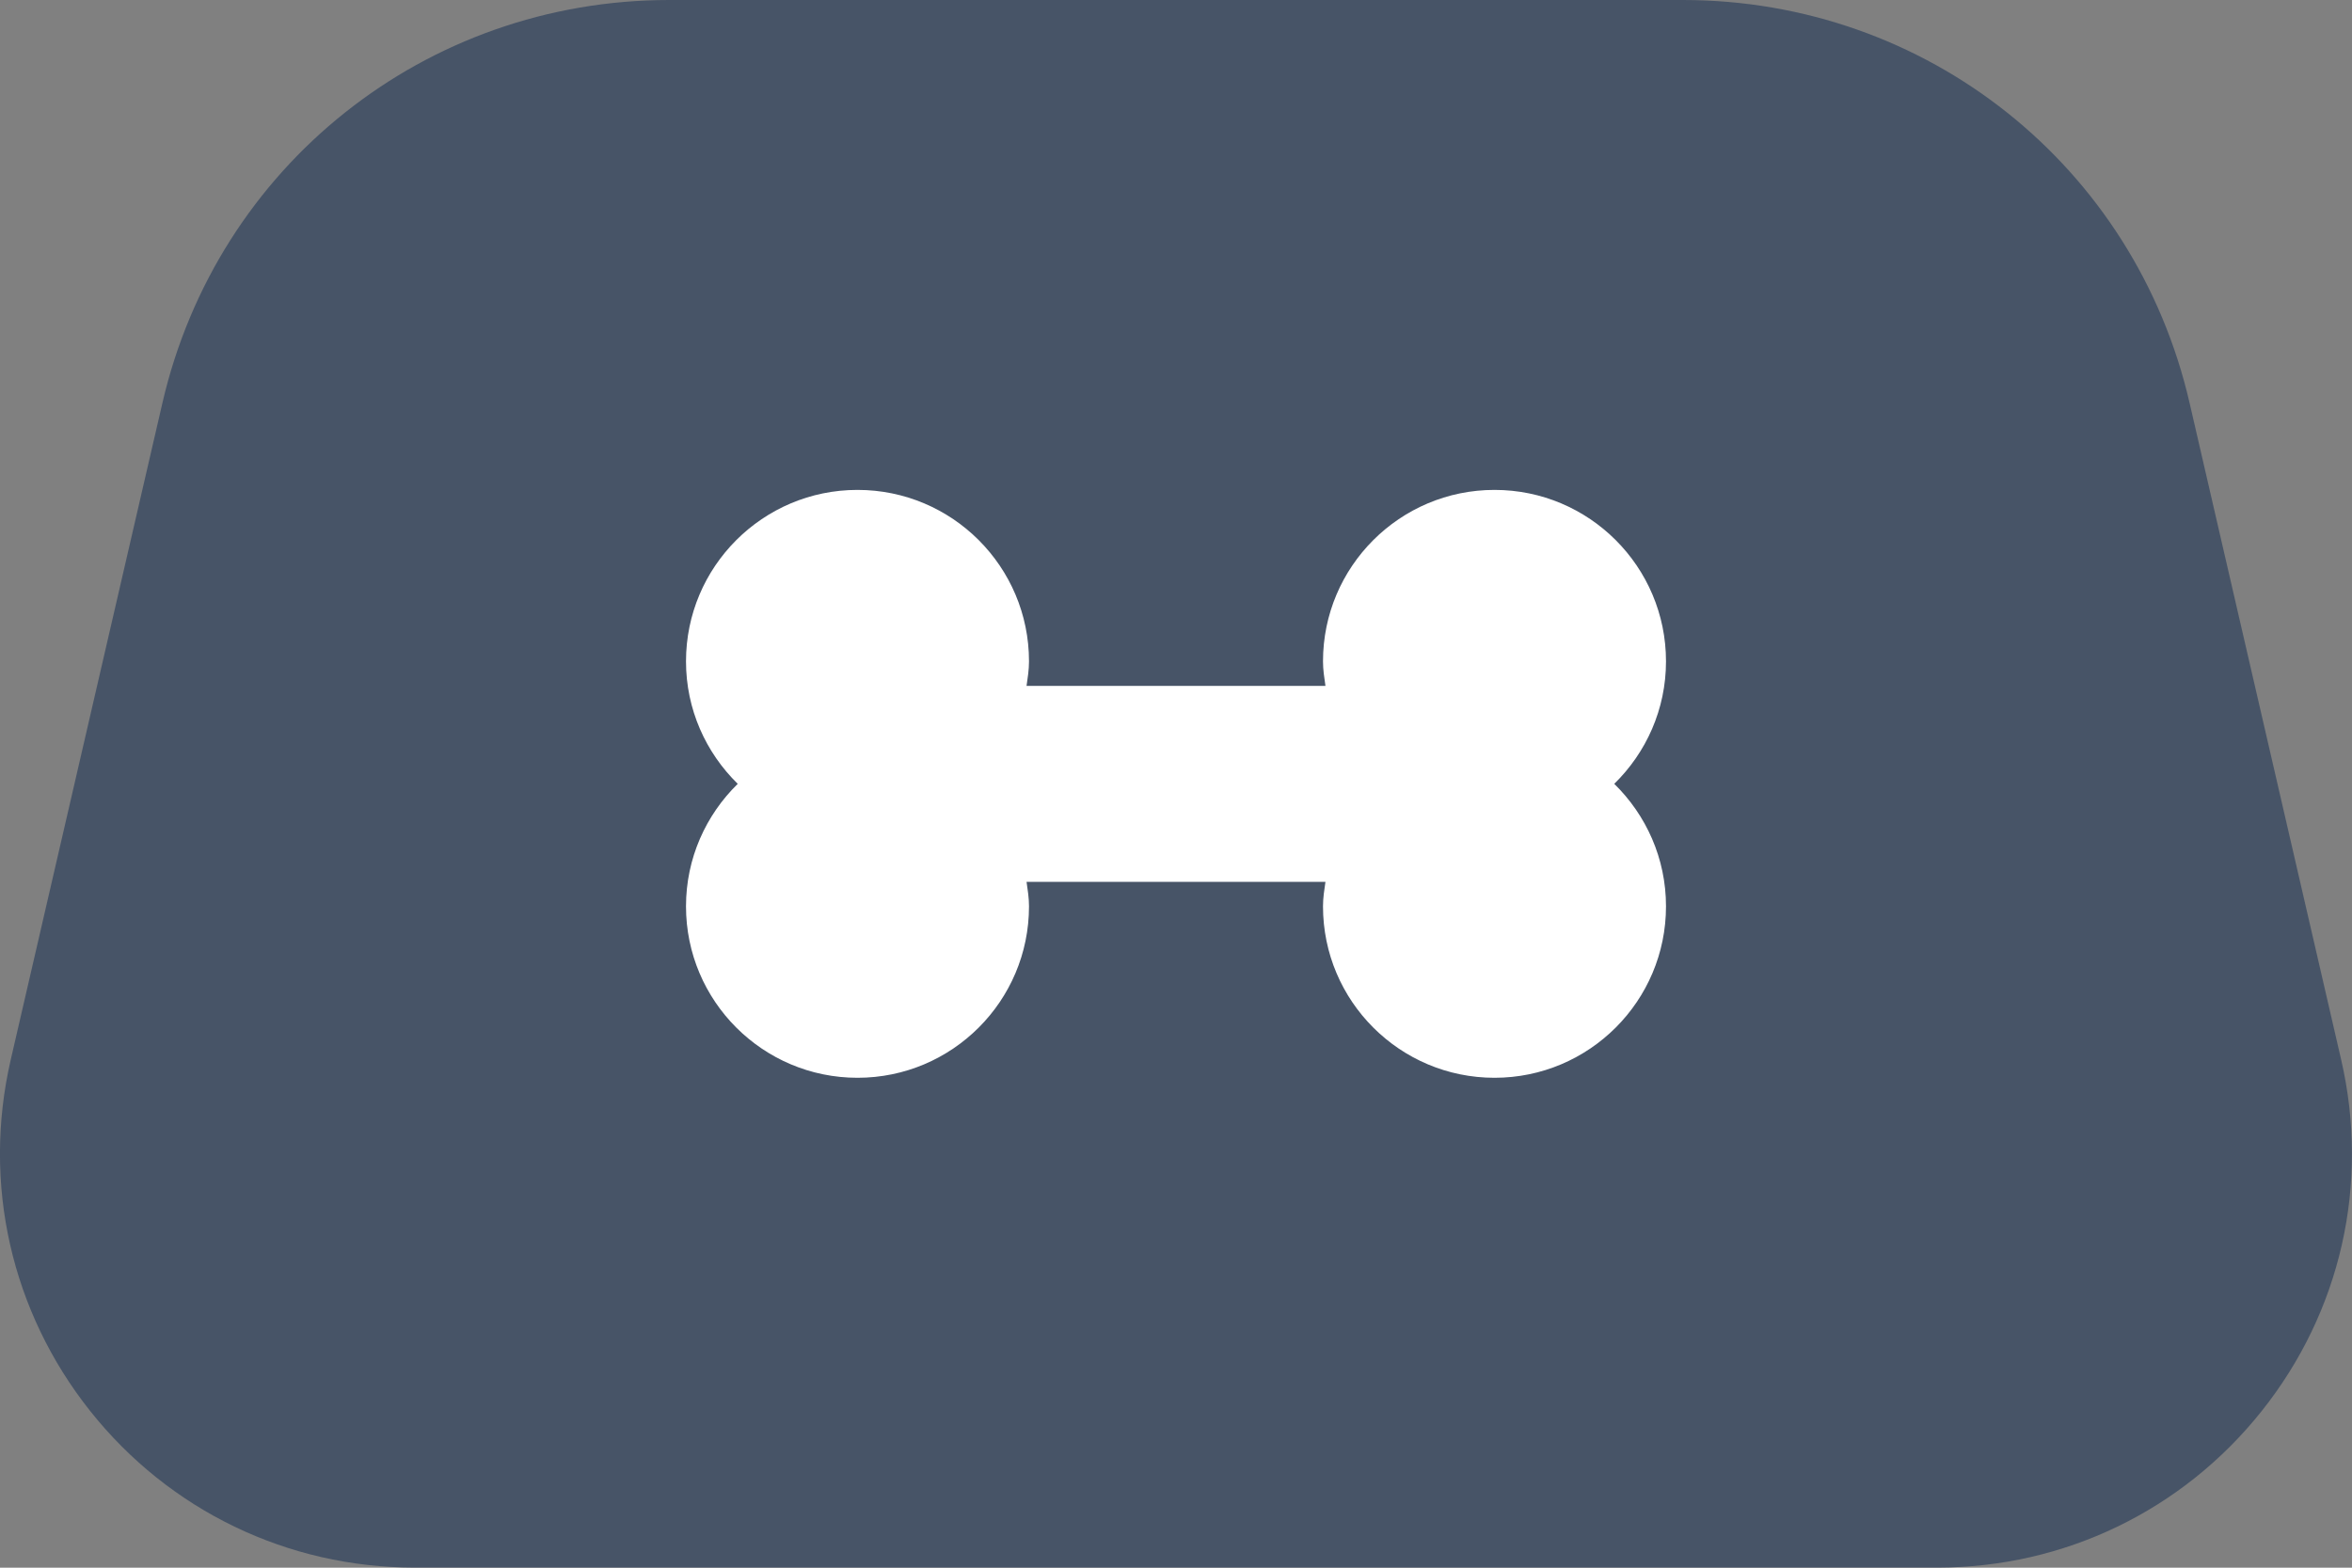
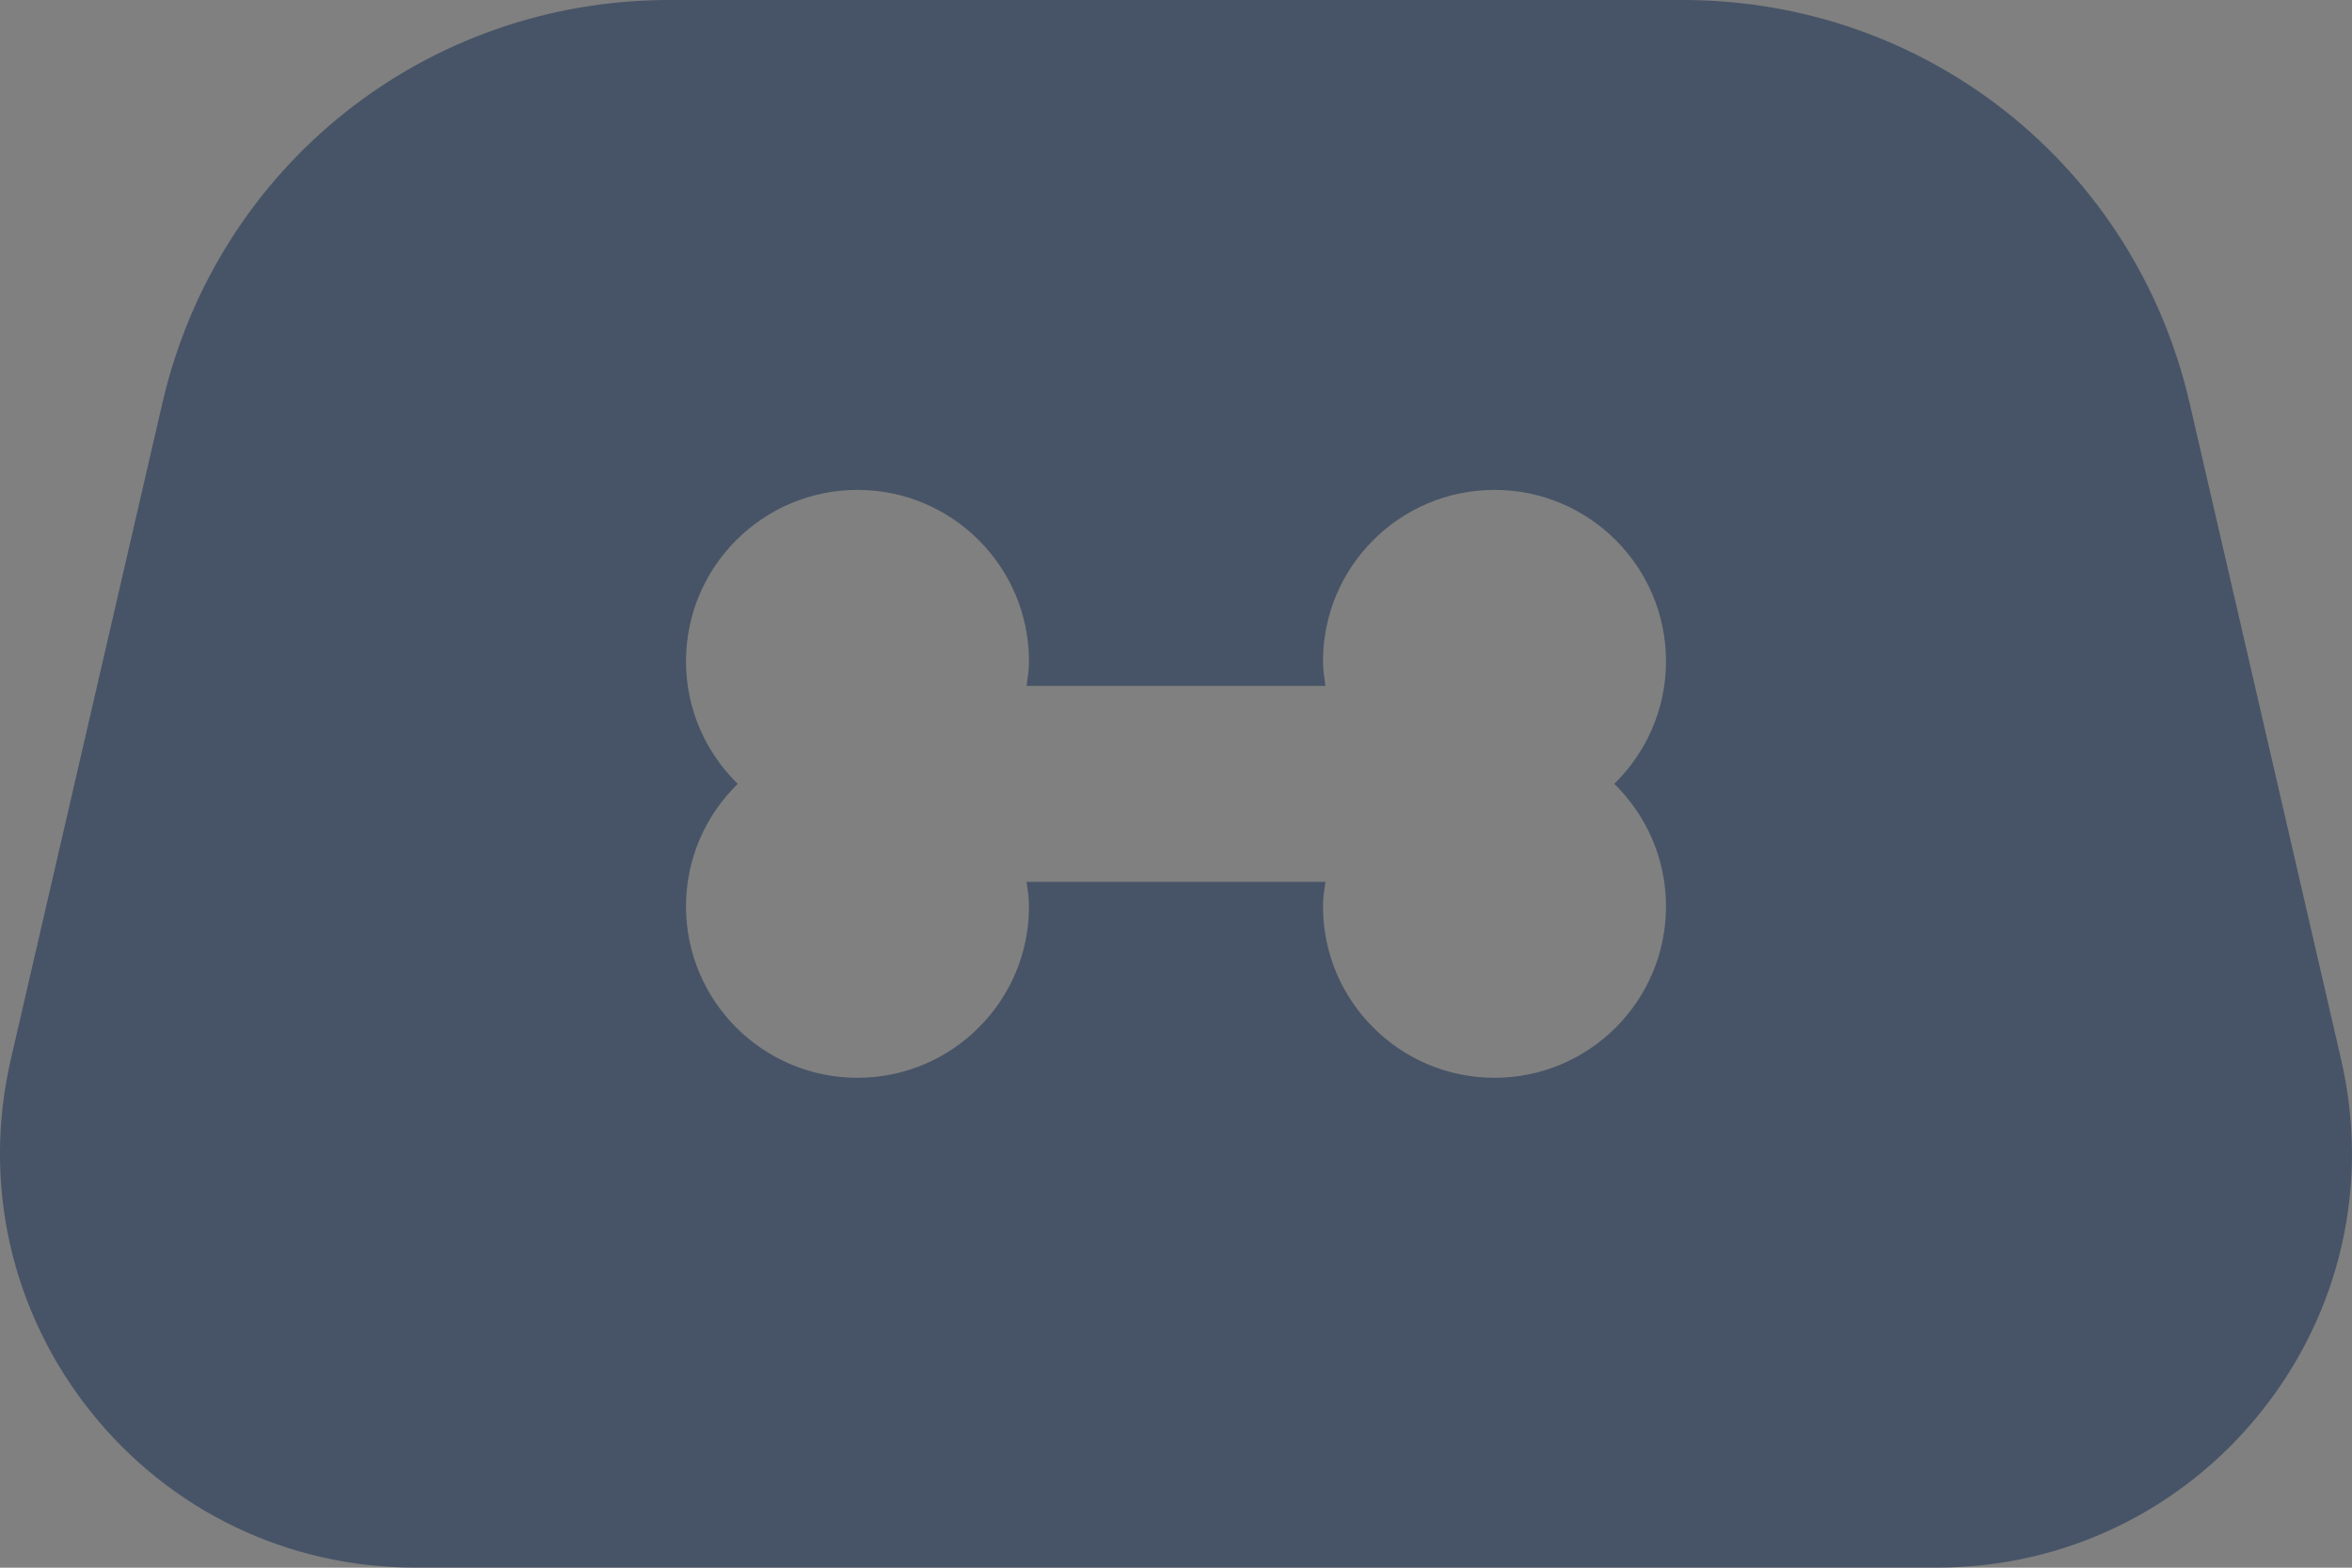
<svg xmlns="http://www.w3.org/2000/svg" width="24" height="16" viewBox="0 0 24 16" fill="none">
  <rect x="0" y="0" width="24" height="16" fill="#808080" stroke="none" />
  <g id="Icon">
-     <ellipse id="Ellipse 1" cx="12" cy="8" rx="6" ry="5" fill="white" />
    <path id="Vector" d="M23.89 10.818L22.343 4.114C21.785 1.692 19.658 0 17.172 0H6.829C4.343 0 2.216 1.692 1.657 4.114L0.109 10.818C-0.182 12.082 0.114 13.387 0.921 14.402C1.728 15.417 2.935 15.999 4.232 15.999H19.768C21.064 15.999 22.27 15.417 23.078 14.402C23.887 13.387 24.181 12.082 23.89 10.818ZM17 9.25C17 10.216 16.216 11 15.25 11C14.284 11 13.5 10.216 13.5 9.25C13.5 9.164 13.513 9.082 13.525 9H10.475C10.487 9.082 10.5 9.164 10.5 9.25C10.5 10.216 9.716 11 8.75 11C7.784 11 7 10.216 7 9.25C7 8.76 7.203 8.318 7.528 8C7.203 7.682 7 7.24 7 6.75C7 5.784 7.784 5 8.75 5C9.716 5 10.5 5.784 10.5 6.75C10.5 6.836 10.487 6.918 10.475 7H13.525C13.513 6.918 13.5 6.836 13.5 6.75C13.5 5.784 14.284 5 15.25 5C16.216 5 17 5.784 17 6.75C17 7.24 16.797 7.682 16.472 8C16.797 8.318 17 8.76 17 9.25Z" fill="#475467" />
  </g>
</svg>